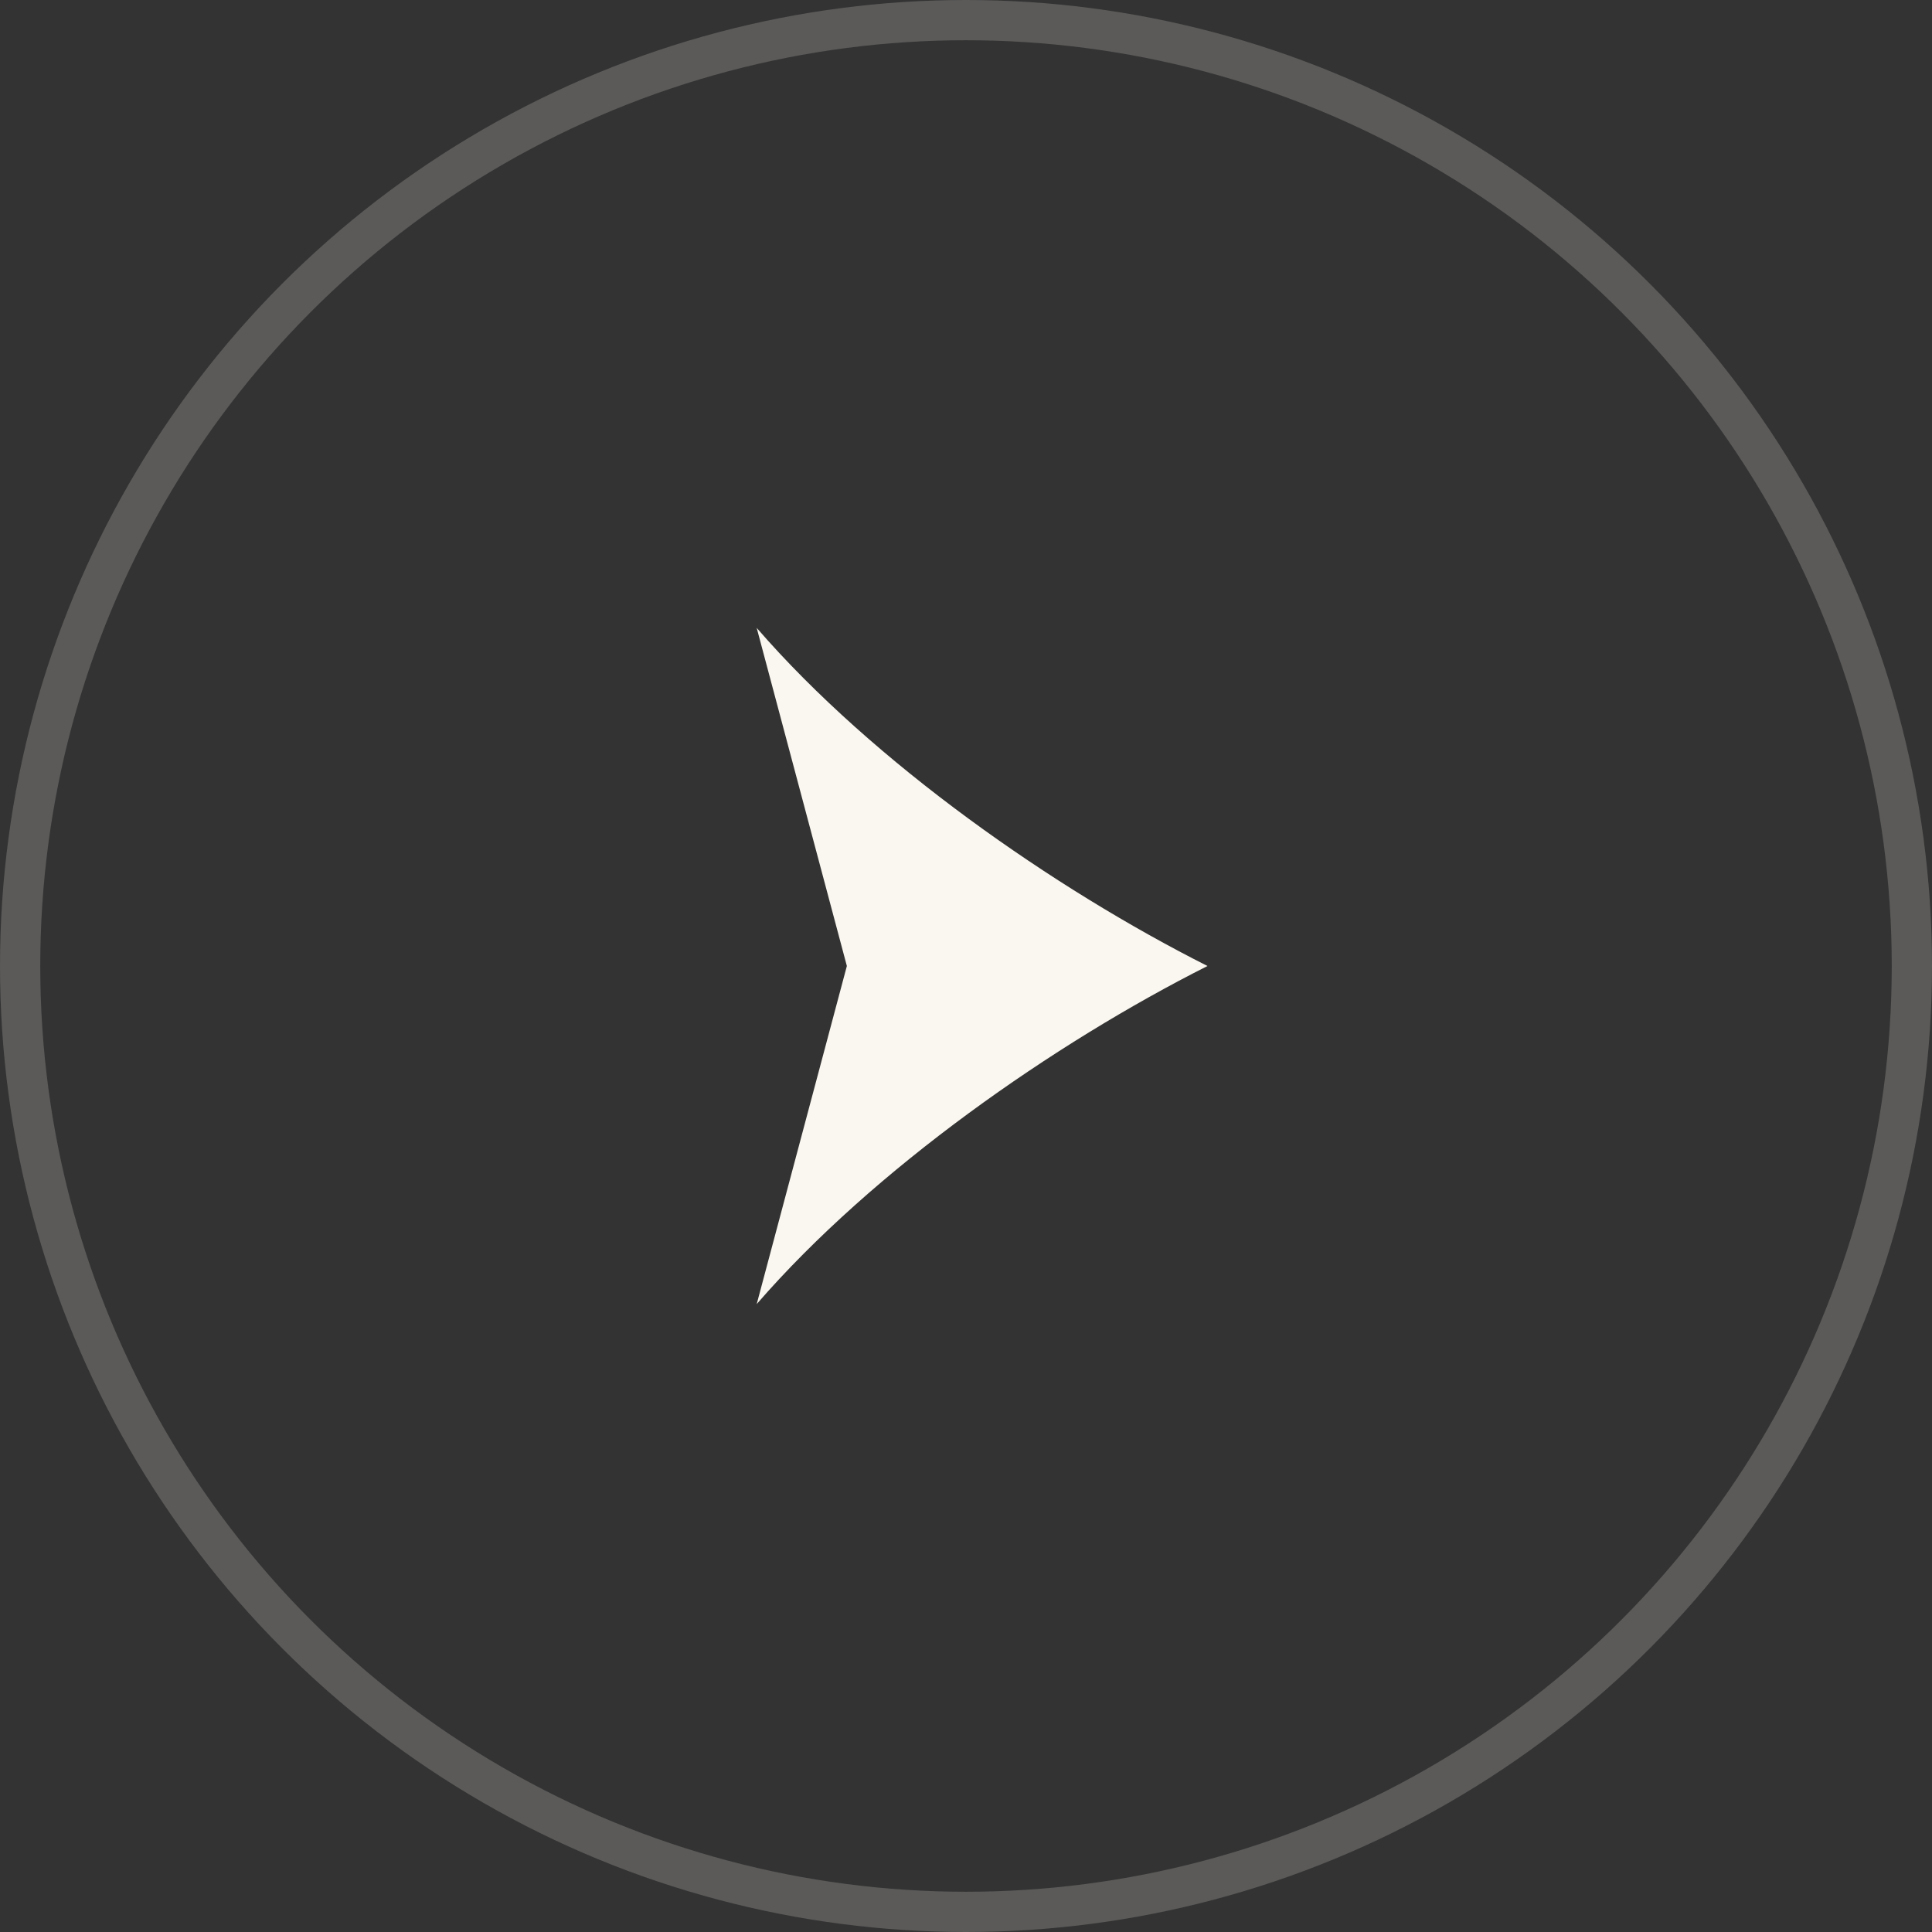
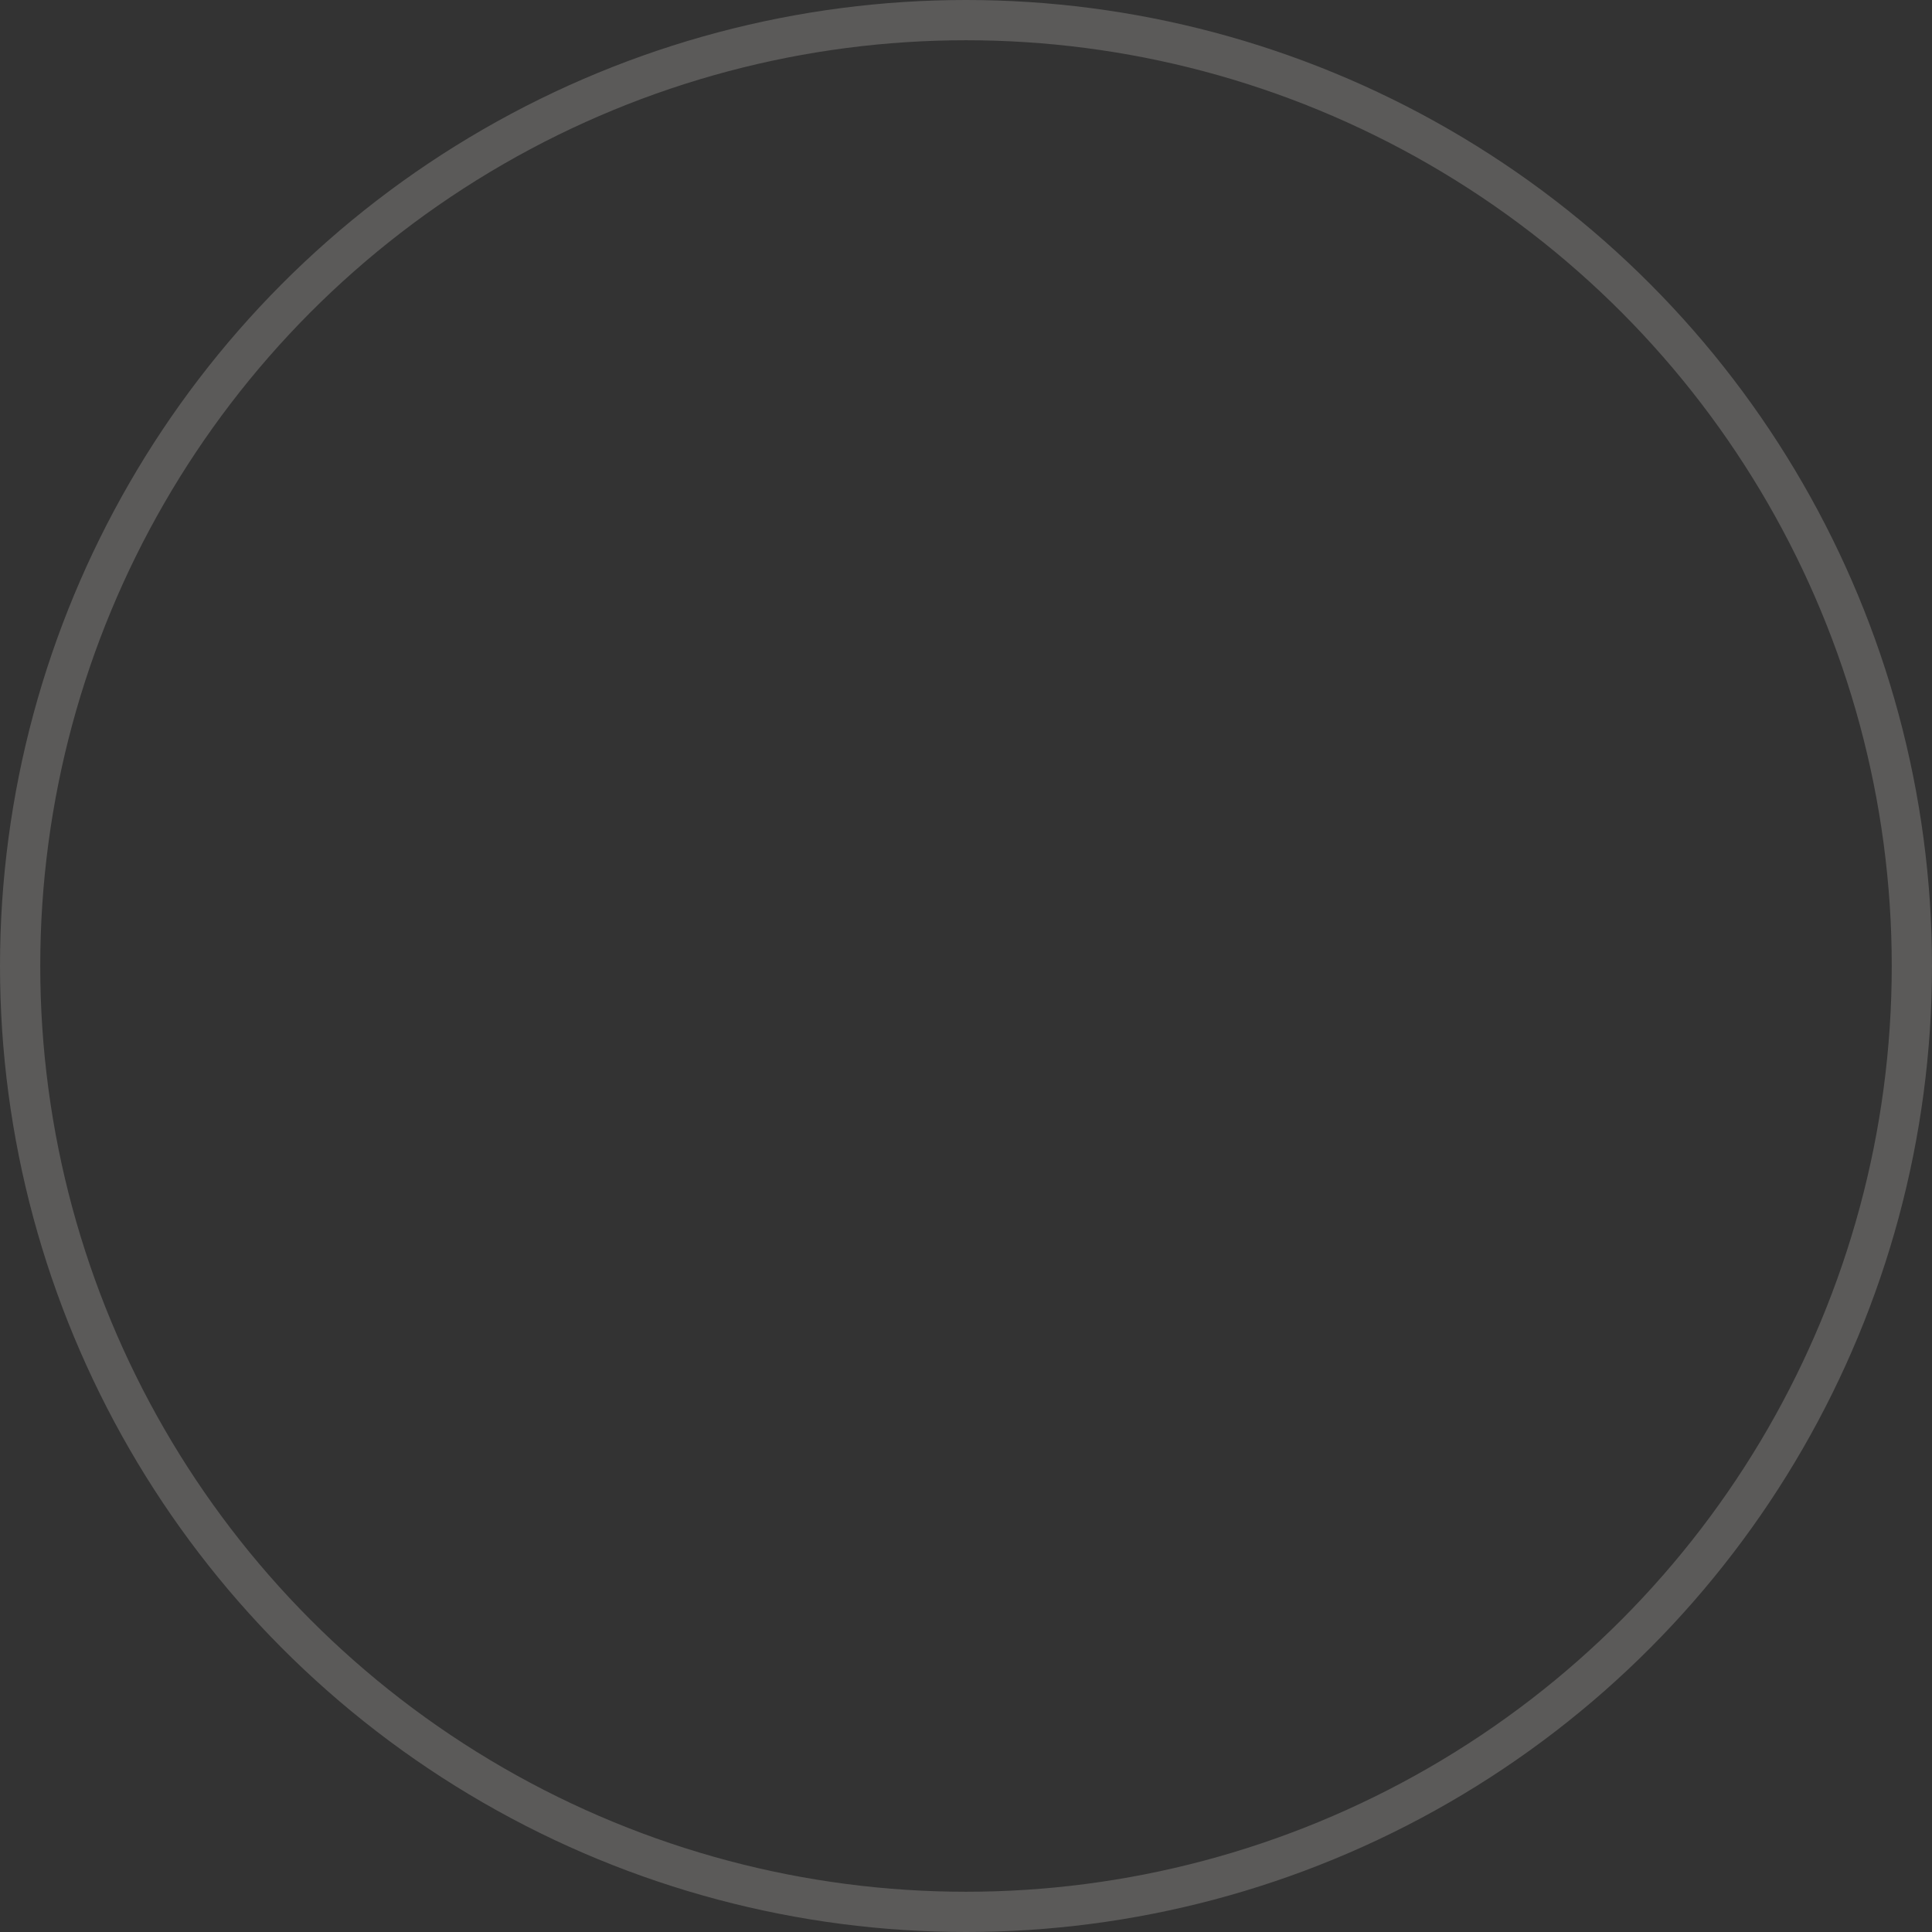
<svg xmlns="http://www.w3.org/2000/svg" width="48" height="48" fill="none">
  <rect width="100%" height="100%" fill="#333333" stroke="none" />
-   <path d="M30 24c-3.808-1.92-8.288-5.04-11.2-8.4l2.24 8.4-2.24 8.4c2.912-3.36 7.392-6.48 11.2-8.4z" fill="#FAF7F0" />
  <circle opacity=".2" cx="24" cy="24" r="23.5" stroke="#FAF7F0" />
</svg>